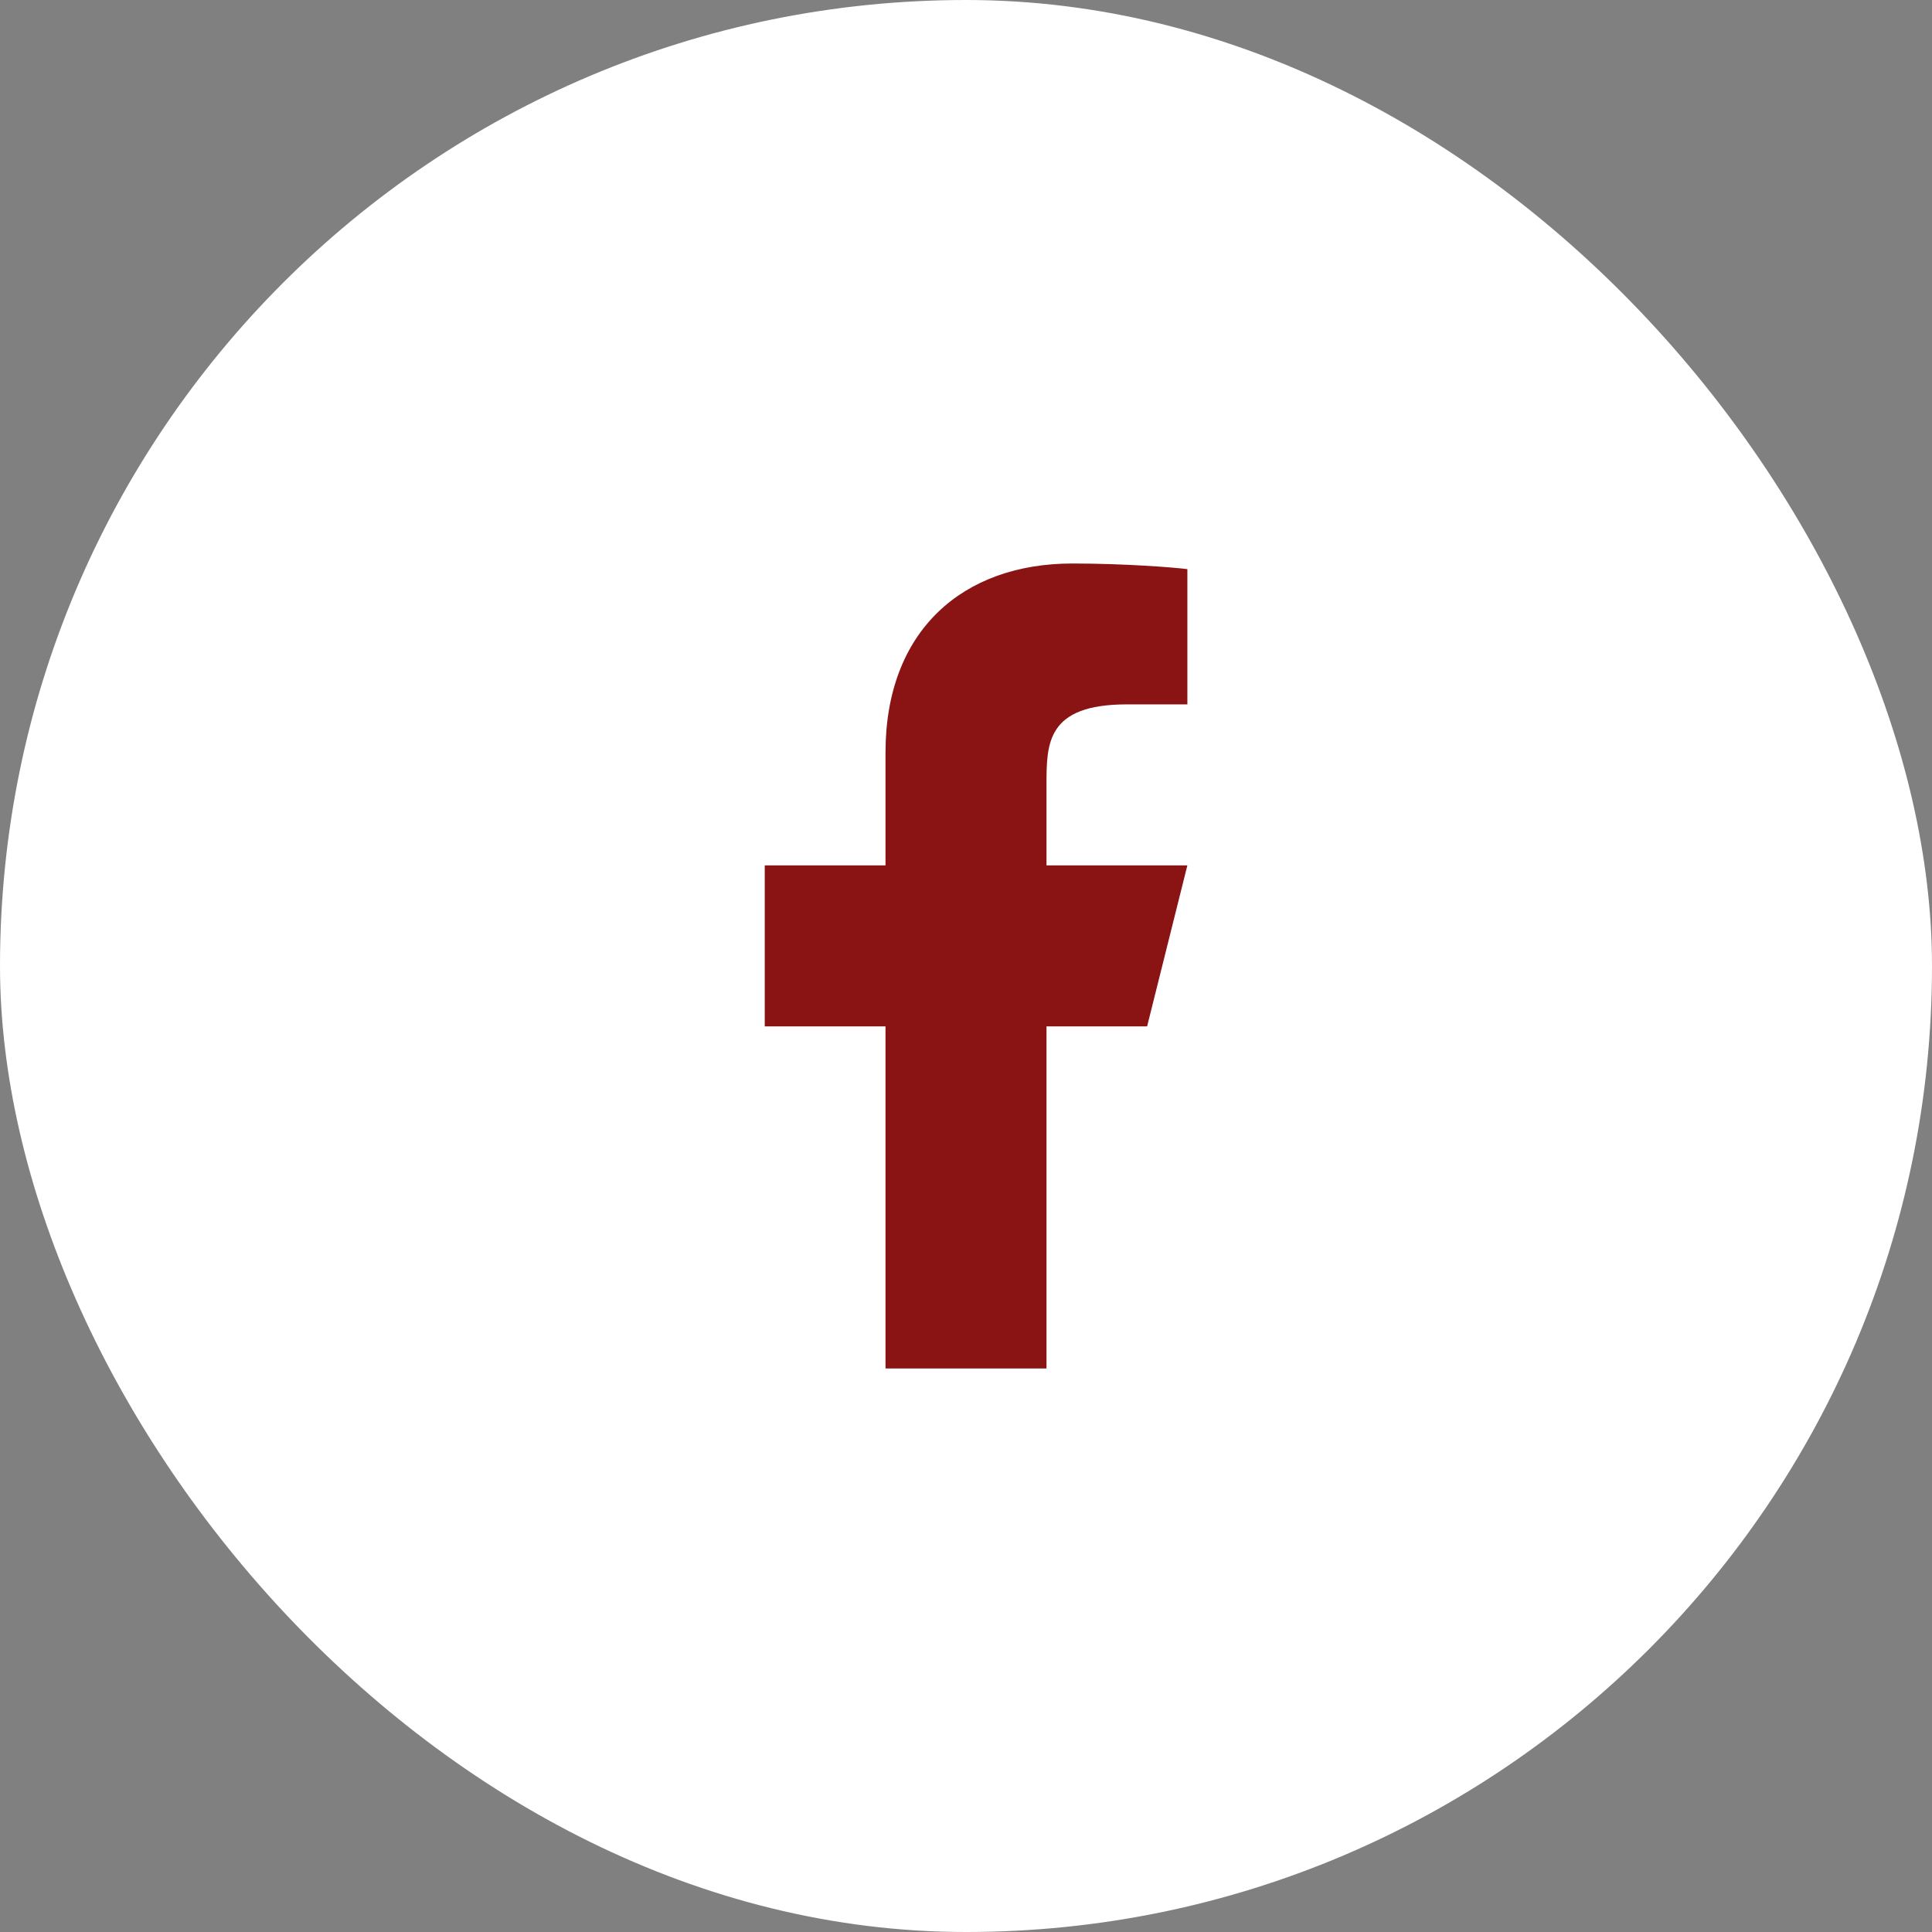
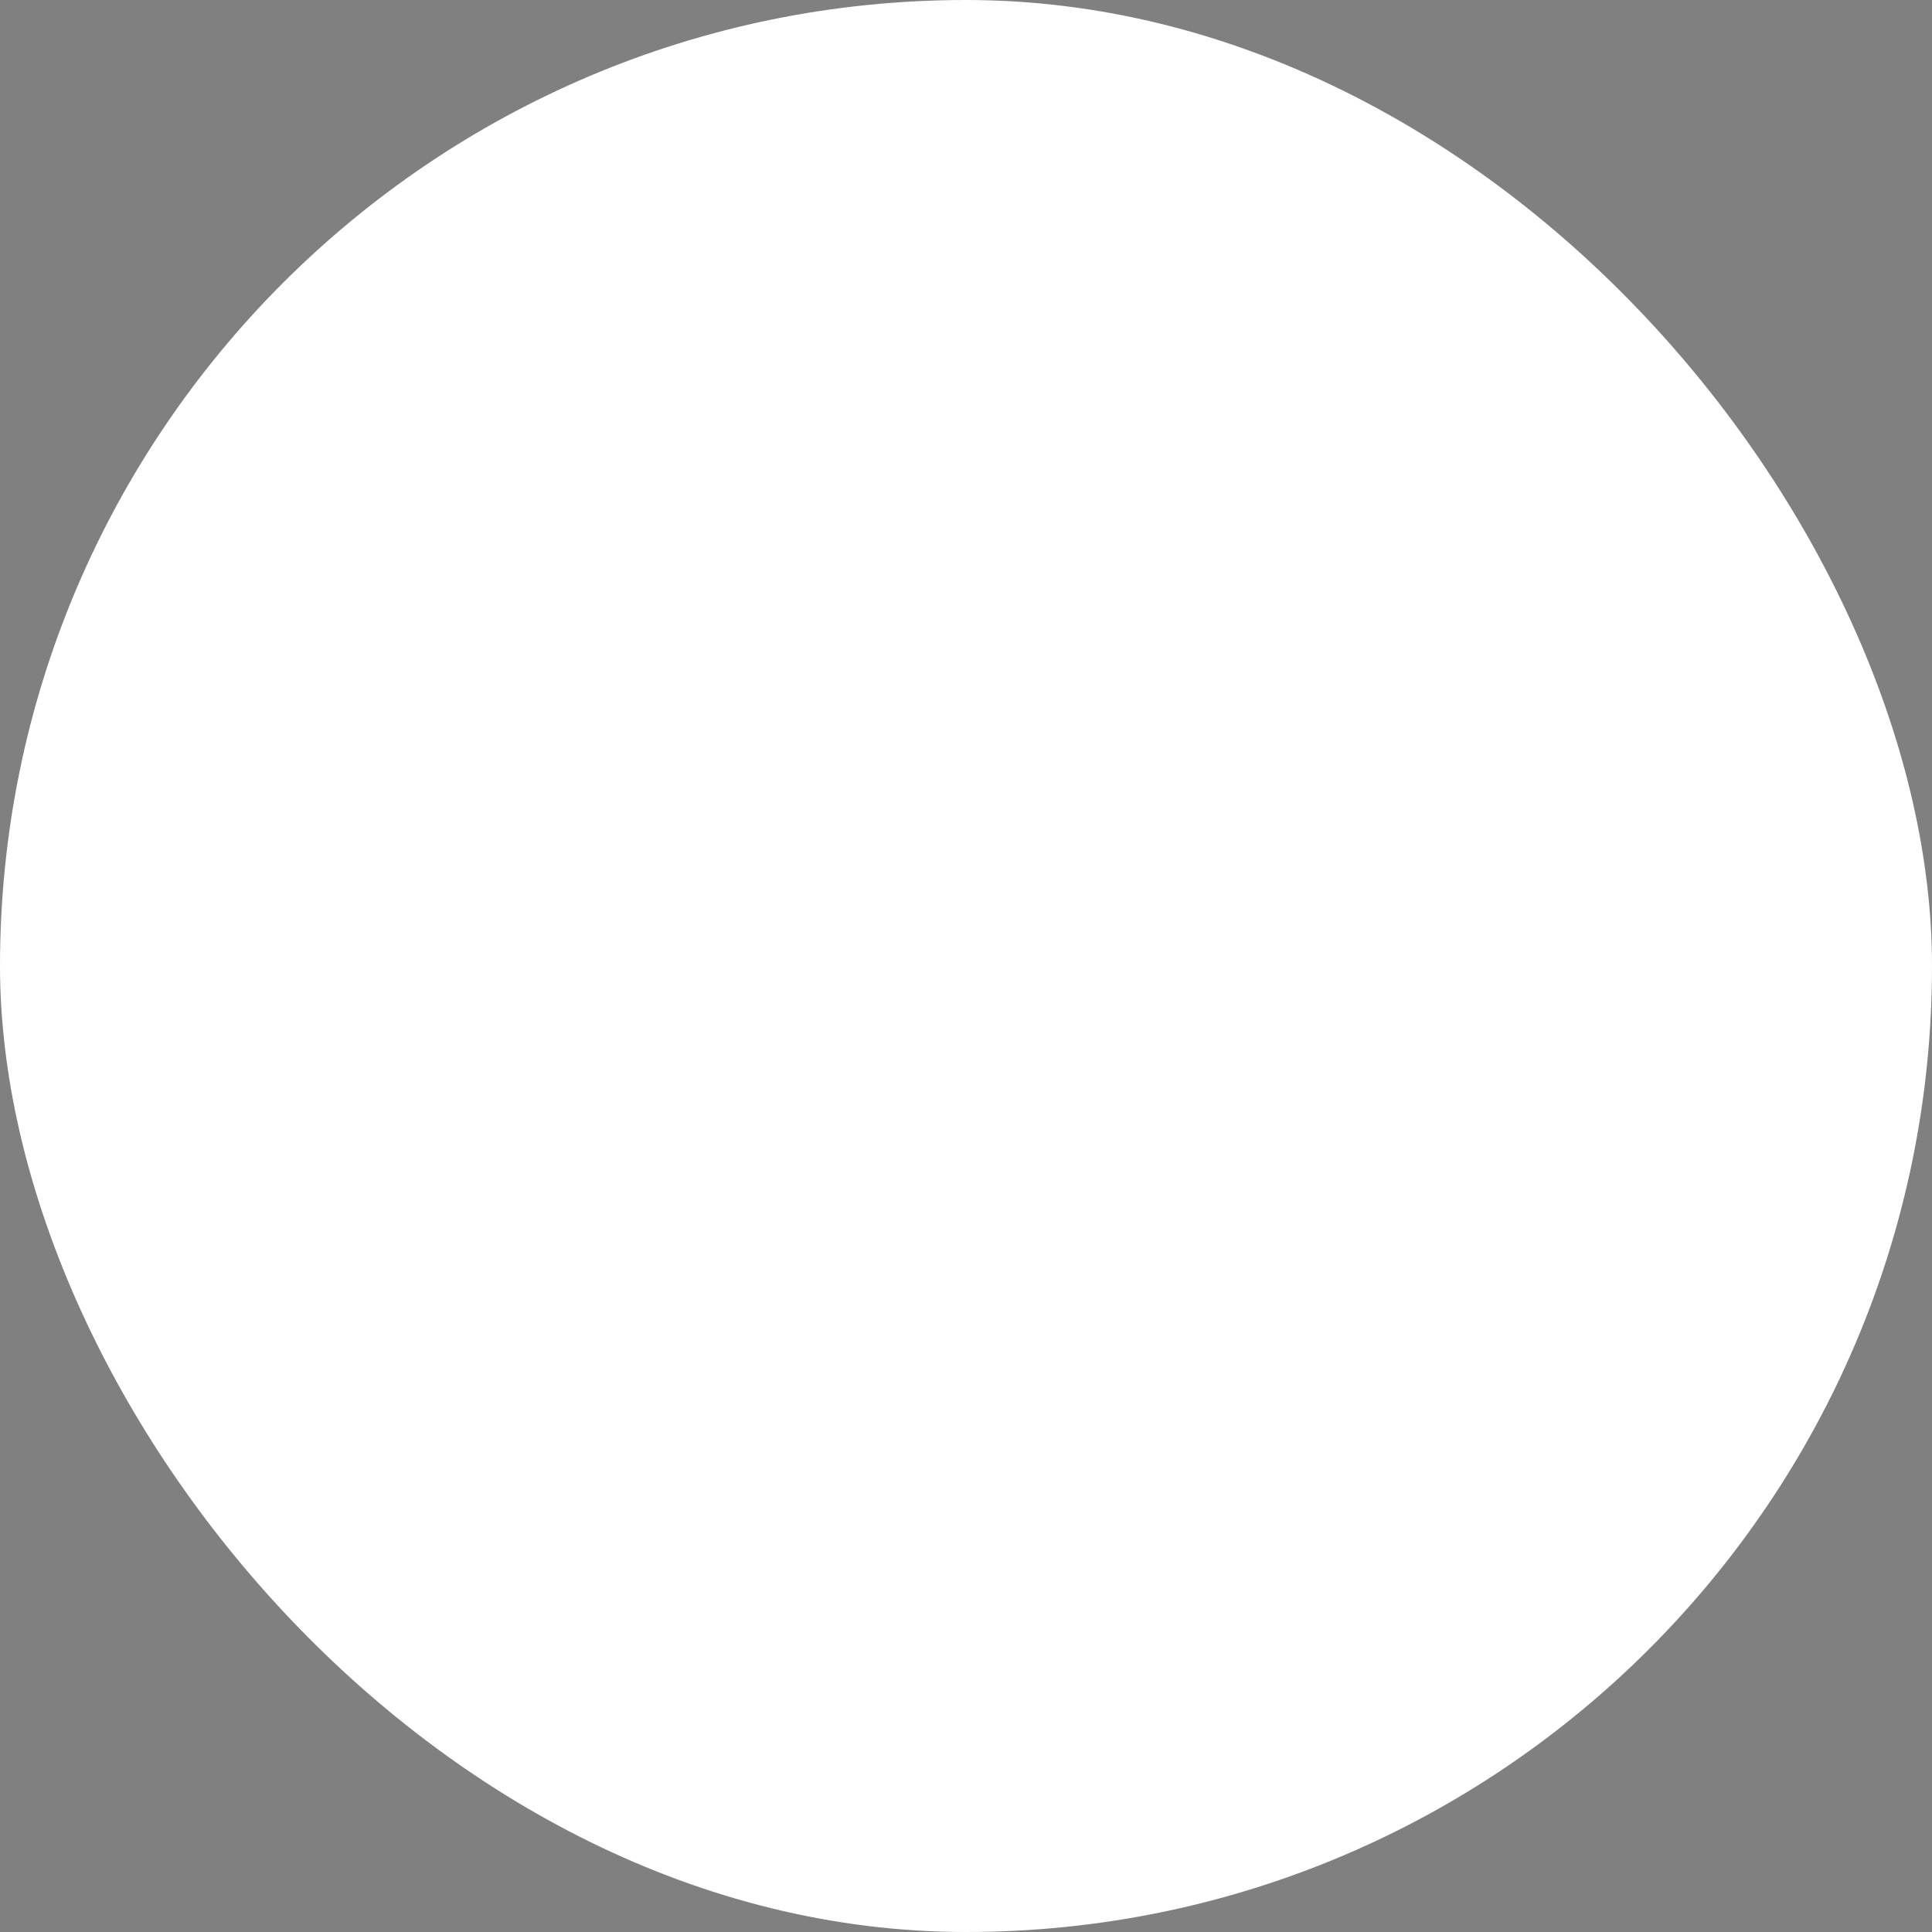
<svg xmlns="http://www.w3.org/2000/svg" width="36" height="36" viewBox="0 0 36 36" fill="none">
  <rect x="0" y="0" width="36" height="36" fill="#808080" stroke="none" />
  <rect width="36" height="36" rx="18" fill="white" />
-   <path d="M19.5 19.125H21.375L22.125 16.125H19.5V14.625C19.5 13.853 19.5 13.125 21 13.125H22.125V10.605C21.881 10.573 20.957 10.5 19.982 10.5C17.946 10.5 16.5 11.743 16.5 14.025V16.125H14.25V19.125H16.5V25.5H19.5V19.125Z" fill="#8A1414" />
</svg>